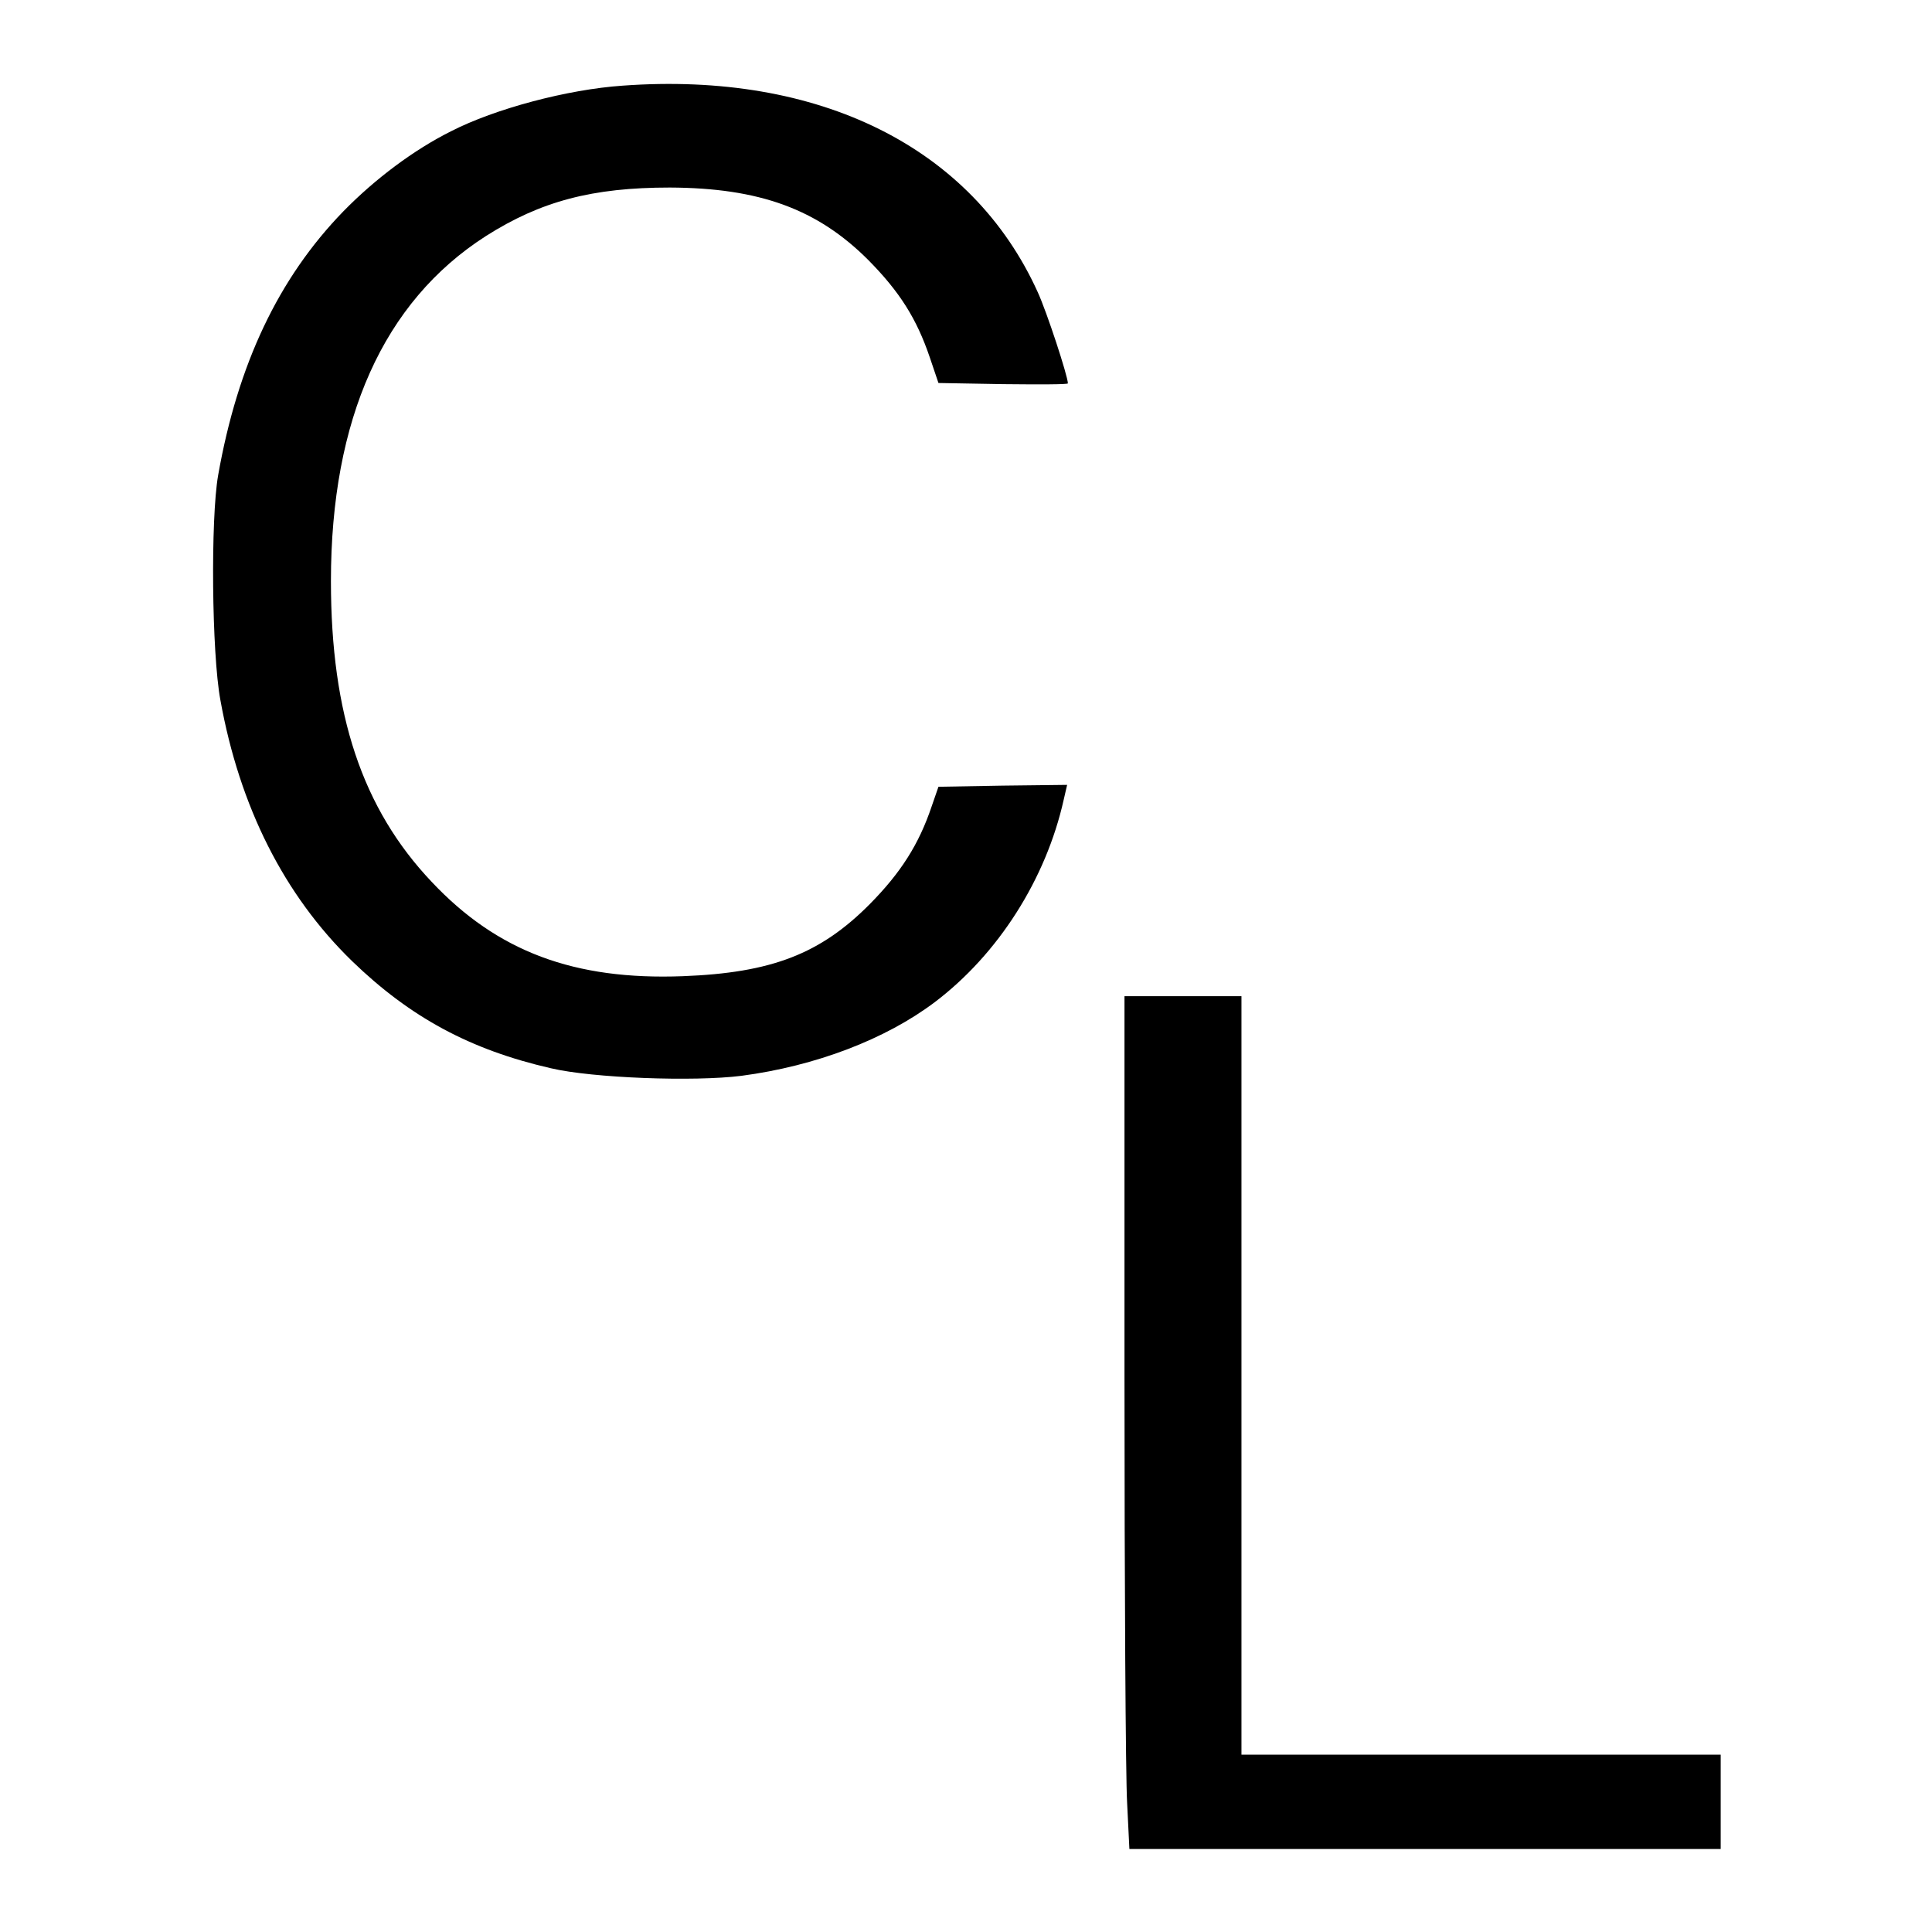
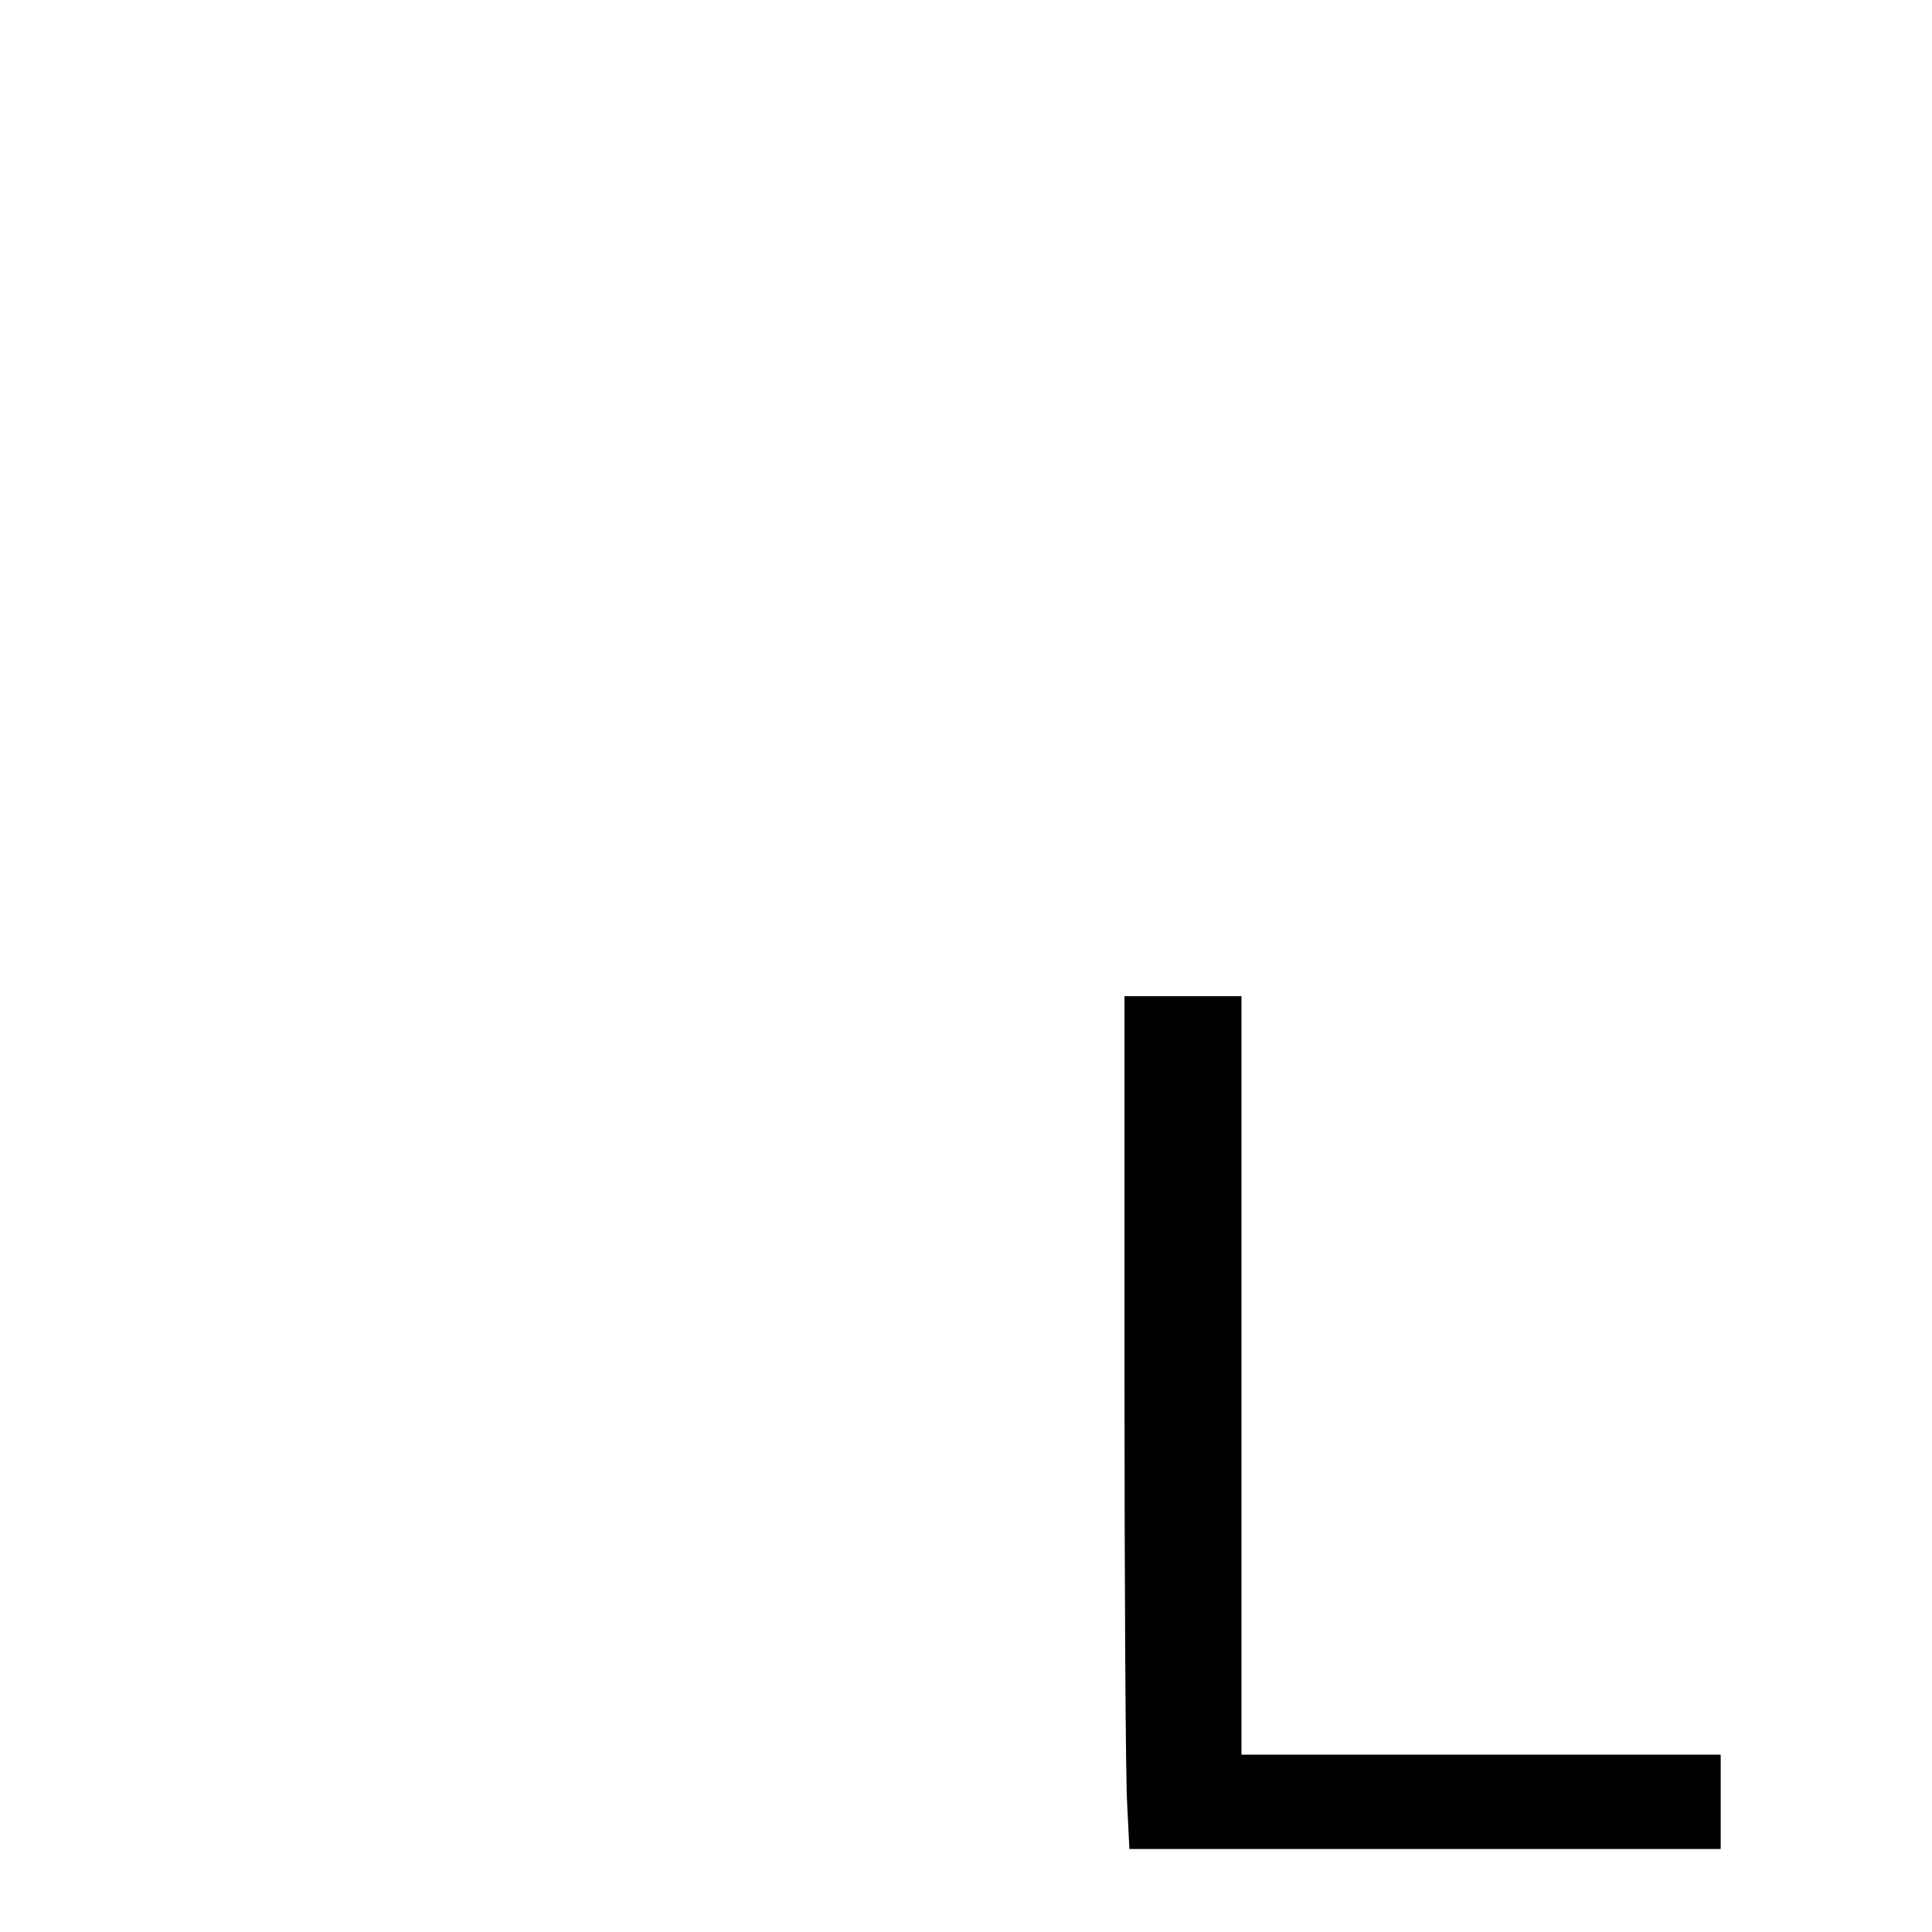
<svg xmlns="http://www.w3.org/2000/svg" version="1.0" width="512pt" height="512pt" viewBox="0 0 512 512" preserveAspectRatio="xMidYMid meet">
  <g transform="translate(0,512) scale(0.1,-0.1)" fill="#000000" stroke="none">
-     <path d="M1650 4893 c-146 -10 -338 -61 -455 -121 -98 -49 -201 -126 -285 -212 -172 -177 -280 -405 -332 -700 -20 -115 -17 -470 6 -595 51 -283 169 -517 349 -692 154 -149 313 -235 527 -284 110 -26 379 -36 505 -20 197 26 382 97 512 195 168 127 295 326 342 537 l9 39 -171 -2 -170 -3 -18 -52 c-34 -101 -82 -176 -164 -259 -131 -132 -260 -182 -495 -191 -288 -11 -492 65 -666 250 -184 194 -267 444 -267 797 0 429 139 740 410 914 146 93 283 129 488 129 238 -1 391 -57 526 -192 83 -84 128 -155 163 -258 l23 -68 171 -3 c95 -1 172 -1 172 2 0 19 -56 190 -80 242 -174 384 -579 585 -1100 547z" />
    <path d="M2980 1472 c0 -555 3 -1064 7 -1130 l6 -122 784 0 783 0 0 125 0 125 -635 0 -635 0 0 1005 0 1005 -155 0 -155 0 0 -1008z" />
  </g>
</svg>